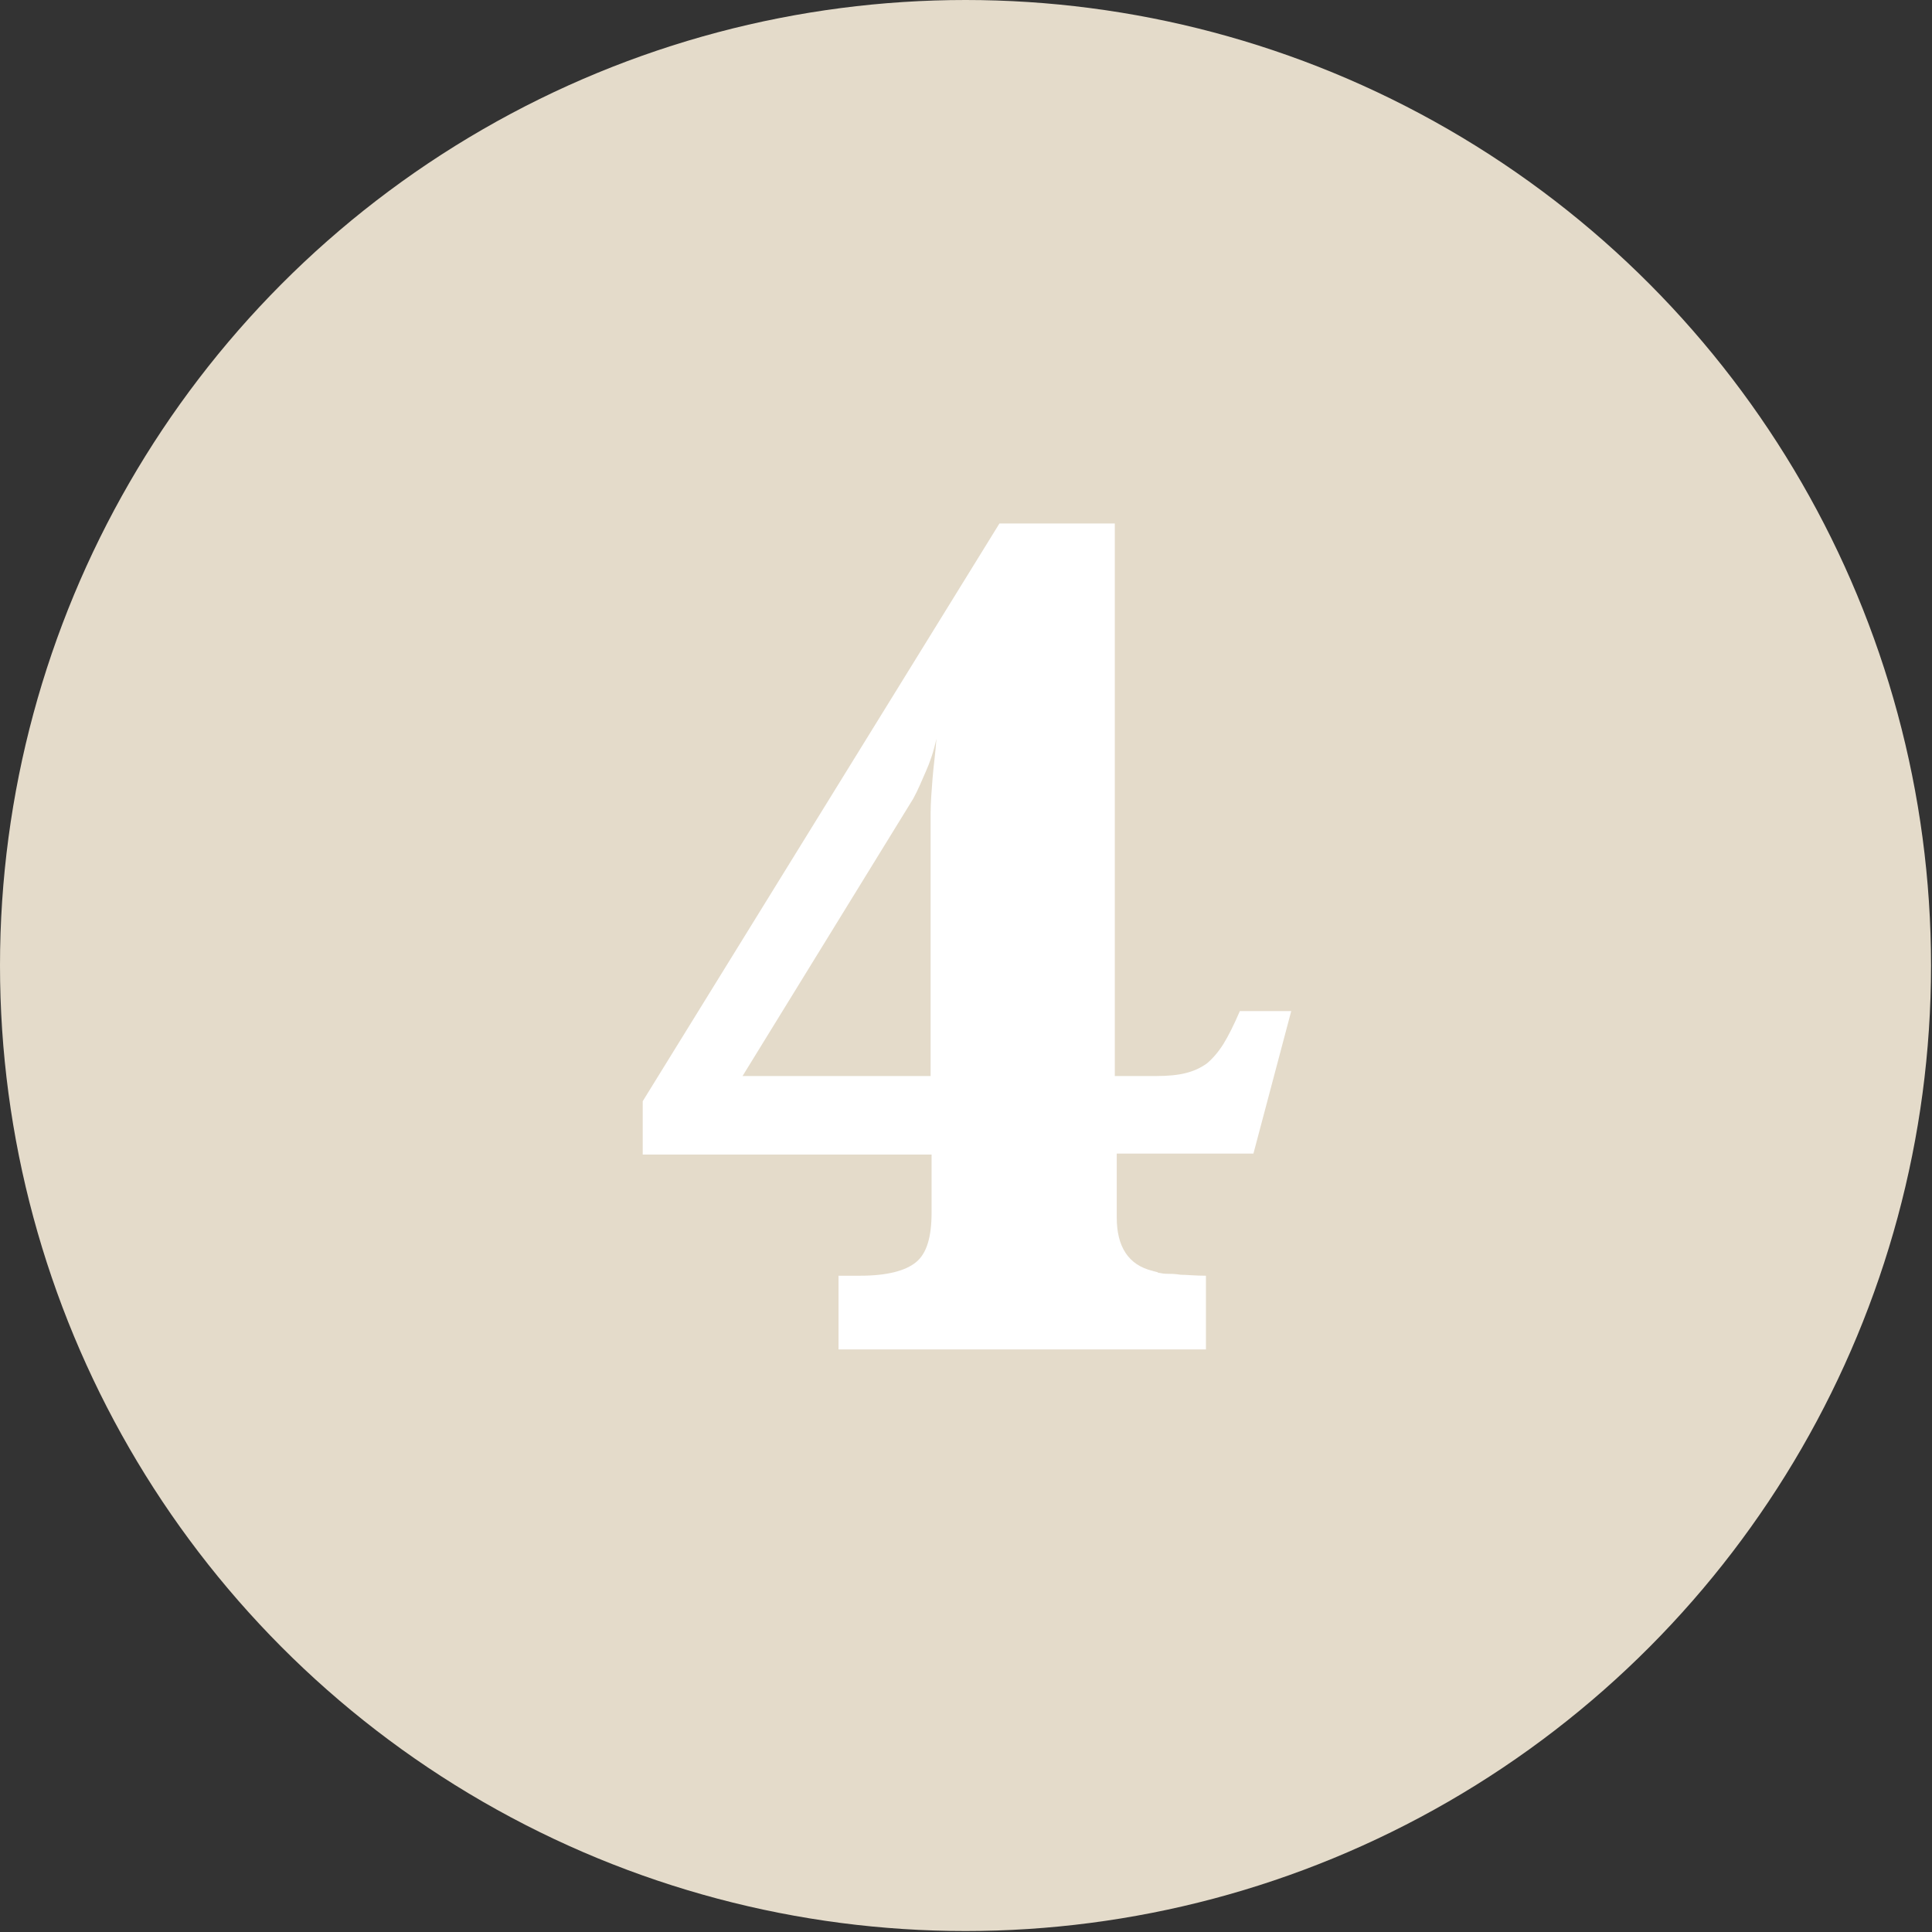
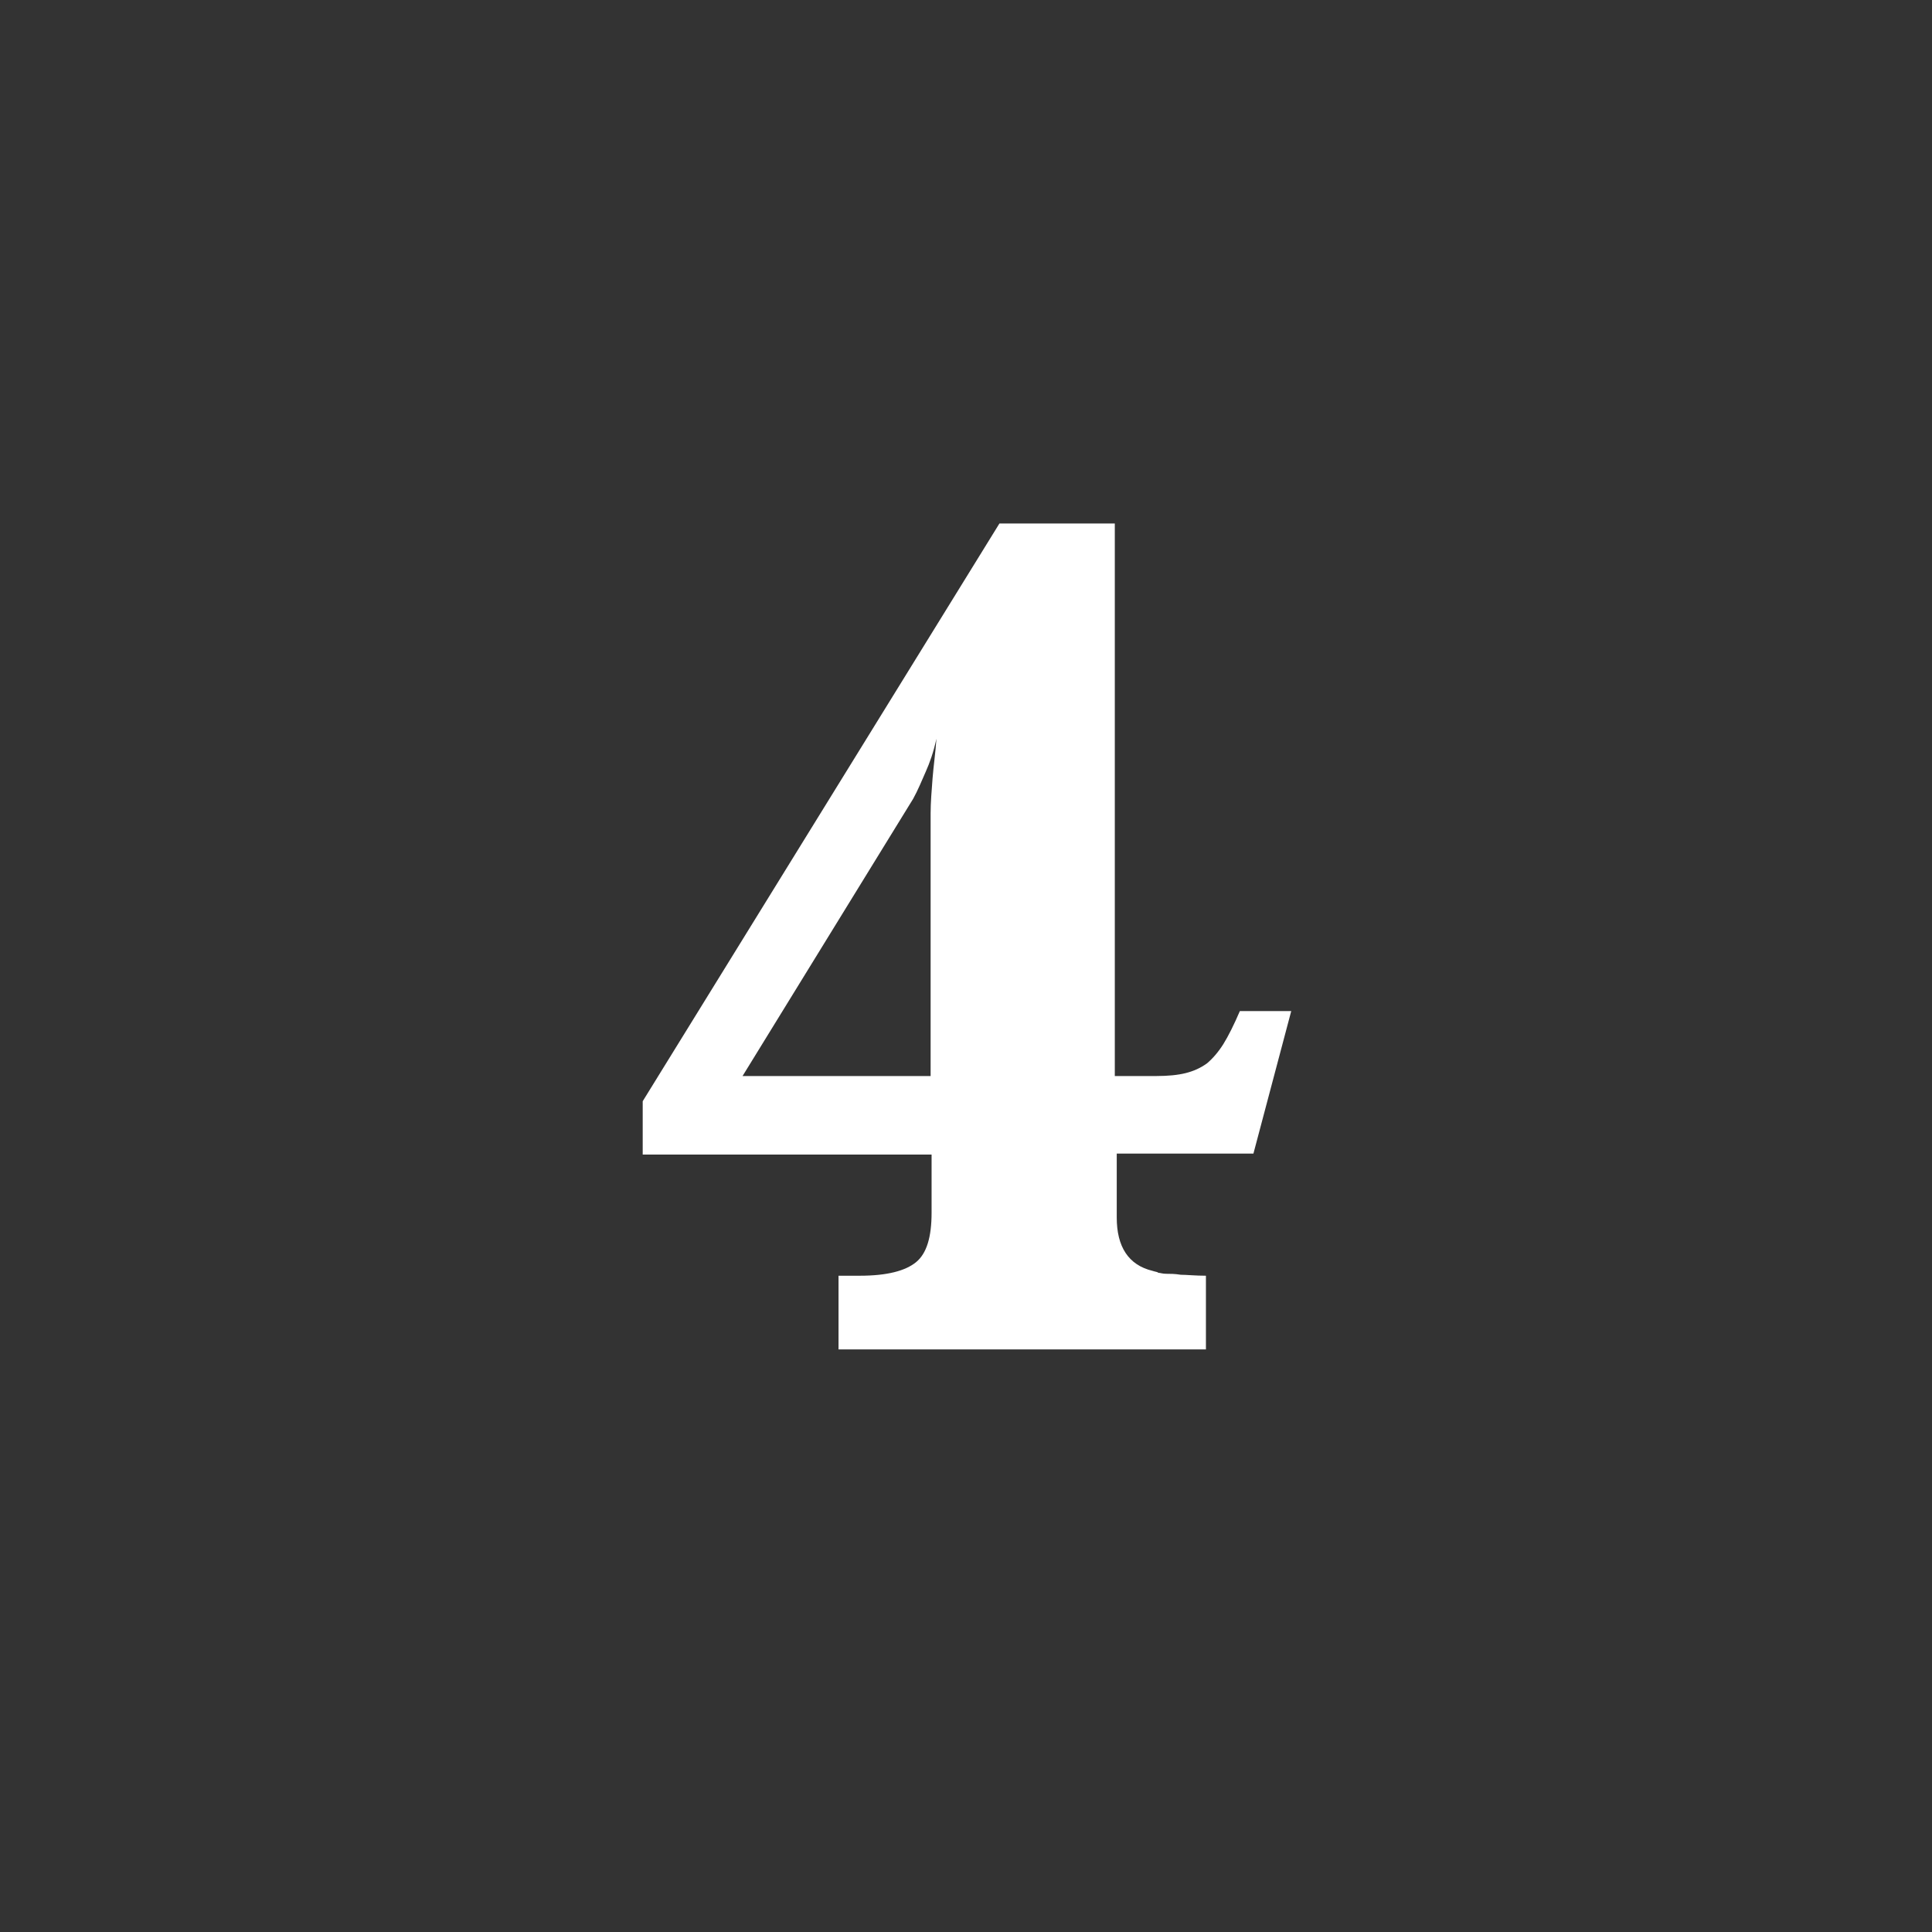
<svg xmlns="http://www.w3.org/2000/svg" version="1.1" id="Ebene_1" x="0px" y="0px" width="199.3px" height="199.3px" viewBox="0 0 199.3 199.3" style="enable-background:new 0 0 199.3 199.3;" xml:space="preserve">
  <rect x="0" y="0" width="199.3" height="199.3" fill="#333333" stroke="none" />
  <style type="text/css"> .st0{display:none;} .st1{display:inline;fill:#F39325;} .st2{display:inline;fill:#FAC18A;} .st3{display:inline;fill:#FEDEA9;} .st4{display:inline;fill:#FFEACE;} .st5{display:inline;} .st6{fill:#DCCEB8;} .st7{fill:#E4DBCA;} .st8{enable-background:new ;} .st9{fill:#FFFFFF;} </style>
  <g id="Ebene_1_1_" class="st0">
-     <rect x="1093.5" y="-40" class="st1" width="34.4" height="34.4" />
-     <rect x="1093.5" y="6.4" class="st2" width="34.4" height="34.4" />
    <rect x="1093.5" y="60.4" class="st3" width="34.4" height="34.4" />
    <rect x="1093.5" y="109.4" class="st4" width="34.4" height="34.4" />
    <image style="display:inline;overflow:visible;enable-background:new ;" width="1920" height="1081" transform="matrix(0.999 0 0 0.999 -859.482 -440.37)"> </image>
  </g>
  <g id="Ebene_3" class="st0">
    <g class="st5">
-       <path class="st6" d="M3.1,195.6c-8.4-7.7-18.5-10.8-29.8-8.4c-1.2,0.3-2.2,2.6-3,4.1c-0.3,0.5,0.2,1.9,0.7,2.2 c3.1,1.7,6.2,3.3,9.4,4.8c53.5,26.4-9.6,102.8-54.2,77.6c-42.5-24-22.8-90.8,1.2-115.9c3.1-3.2,24.8-16.7,28.8-18.5 c16.8-7.7,33.7-10.9,51.7-6.6L-6,102.8c-20-0.4-39.4,2.6-58.6,9c-37,12.2-60,37.5-73.7,73.2c-12.5,32.7,4.4,88.5,44.4,103.7 c41,15.7,88.5-0.9,107-40.9C20.6,231.8,16.1,207.5,3.1,195.6z" />
-       <path class="st6" d="M407.1,169.5c-0.7,0.1-1.5,0.2-2.2,0.5c-1.9,1-2.4,3.5-1.8,5.5c2.4,8,10.5,5.5,16.3,8.6 c7,3.8,6.7,15.5,5.3,22.2c-1.6,7.6-5.8,14.2-11.2,19.7c-11,11.3-26.3,18.4-41.2,22.7c-25.4,7.2-52.3,7.7-78.5,6.8 c-19.9-0.6-39.1-5.8-56.7-15.7c-5.5-3.1-10.9-6.5-16.7-8.7c-31.5-12.3-58.4-31.7-83.4-53.9c-18.7-16.7-38.3-31.8-59.5-44.5 l21.6,51.9c3.2,2.4,6.4,4.9,9.6,7.4c29,22.8,58.4,44,92.1,60.1c33.5,16,68,26.3,103.4,28c21,1,42.4-1.1,64.1-6.9 c30.5-8.2,83.2-29,83.2-67.3C451.7,180.4,430.8,166.6,407.1,169.5z" />
-     </g>
+       </g>
  </g>
  <g>
-     <circle class="st7" cx="99.6" cy="99.6" r="99.6" />
    <g class="st8">
-       <path class="st9" d="M115.1,111h4.2c1.2,0,2.2-0.1,3-0.3c0.8-0.2,1.5-0.5,2.2-1c0.6-0.5,1.2-1.2,1.7-2c0.5-0.8,1.1-2,1.7-3.4h5.3 l-3.9,14.7h-14.1v6.6c0,3,1.2,4.9,3.7,5.5c0.3,0.1,0.5,0.1,0.6,0.2c0.2,0,0.4,0.1,0.8,0.1s0.9,0,1.5,0.1c0.6,0,1.5,0.1,2.6,0.1 v7.6H86.5v-7.6h2.2c2.8,0,4.7-0.5,5.8-1.4c1.1-0.9,1.6-2.6,1.6-5.1v-6H66.3v-5.5L103.1,54h11.9V111z M96,83.9 c0-1.1,0.1-2.3,0.2-3.6c0.1-1.3,0.3-2.6,0.4-4.1c-0.3,1.4-0.7,2.5-1.1,3.4c-0.4,0.9-0.8,1.9-1.3,2.8L76.6,111H96V83.9z" />
+       <path class="st9" d="M115.1,111h4.2c1.2,0,2.2-0.1,3-0.3c0.8-0.2,1.5-0.5,2.2-1c0.6-0.5,1.2-1.2,1.7-2c0.5-0.8,1.1-2,1.7-3.4h5.3 l-3.9,14.7h-14.1v6.6c0,3,1.2,4.9,3.7,5.5c0.3,0.1,0.5,0.1,0.6,0.2c0.2,0,0.4,0.1,0.8,0.1s0.9,0,1.5,0.1c0.6,0,1.5,0.1,2.6,0.1 v7.6H86.5v-7.6h2.2c2.8,0,4.7-0.5,5.8-1.4c1.1-0.9,1.6-2.6,1.6-5.1v-6H66.3v-5.5L103.1,54h11.9V111z M96,83.9 c0-1.1,0.1-2.3,0.2-3.6c0.1-1.3,0.3-2.6,0.4-4.1c-0.3,1.4-0.7,2.5-1.1,3.4c-0.4,0.9-0.8,1.9-1.3,2.8L76.6,111H96z" />
    </g>
  </g>
</svg>